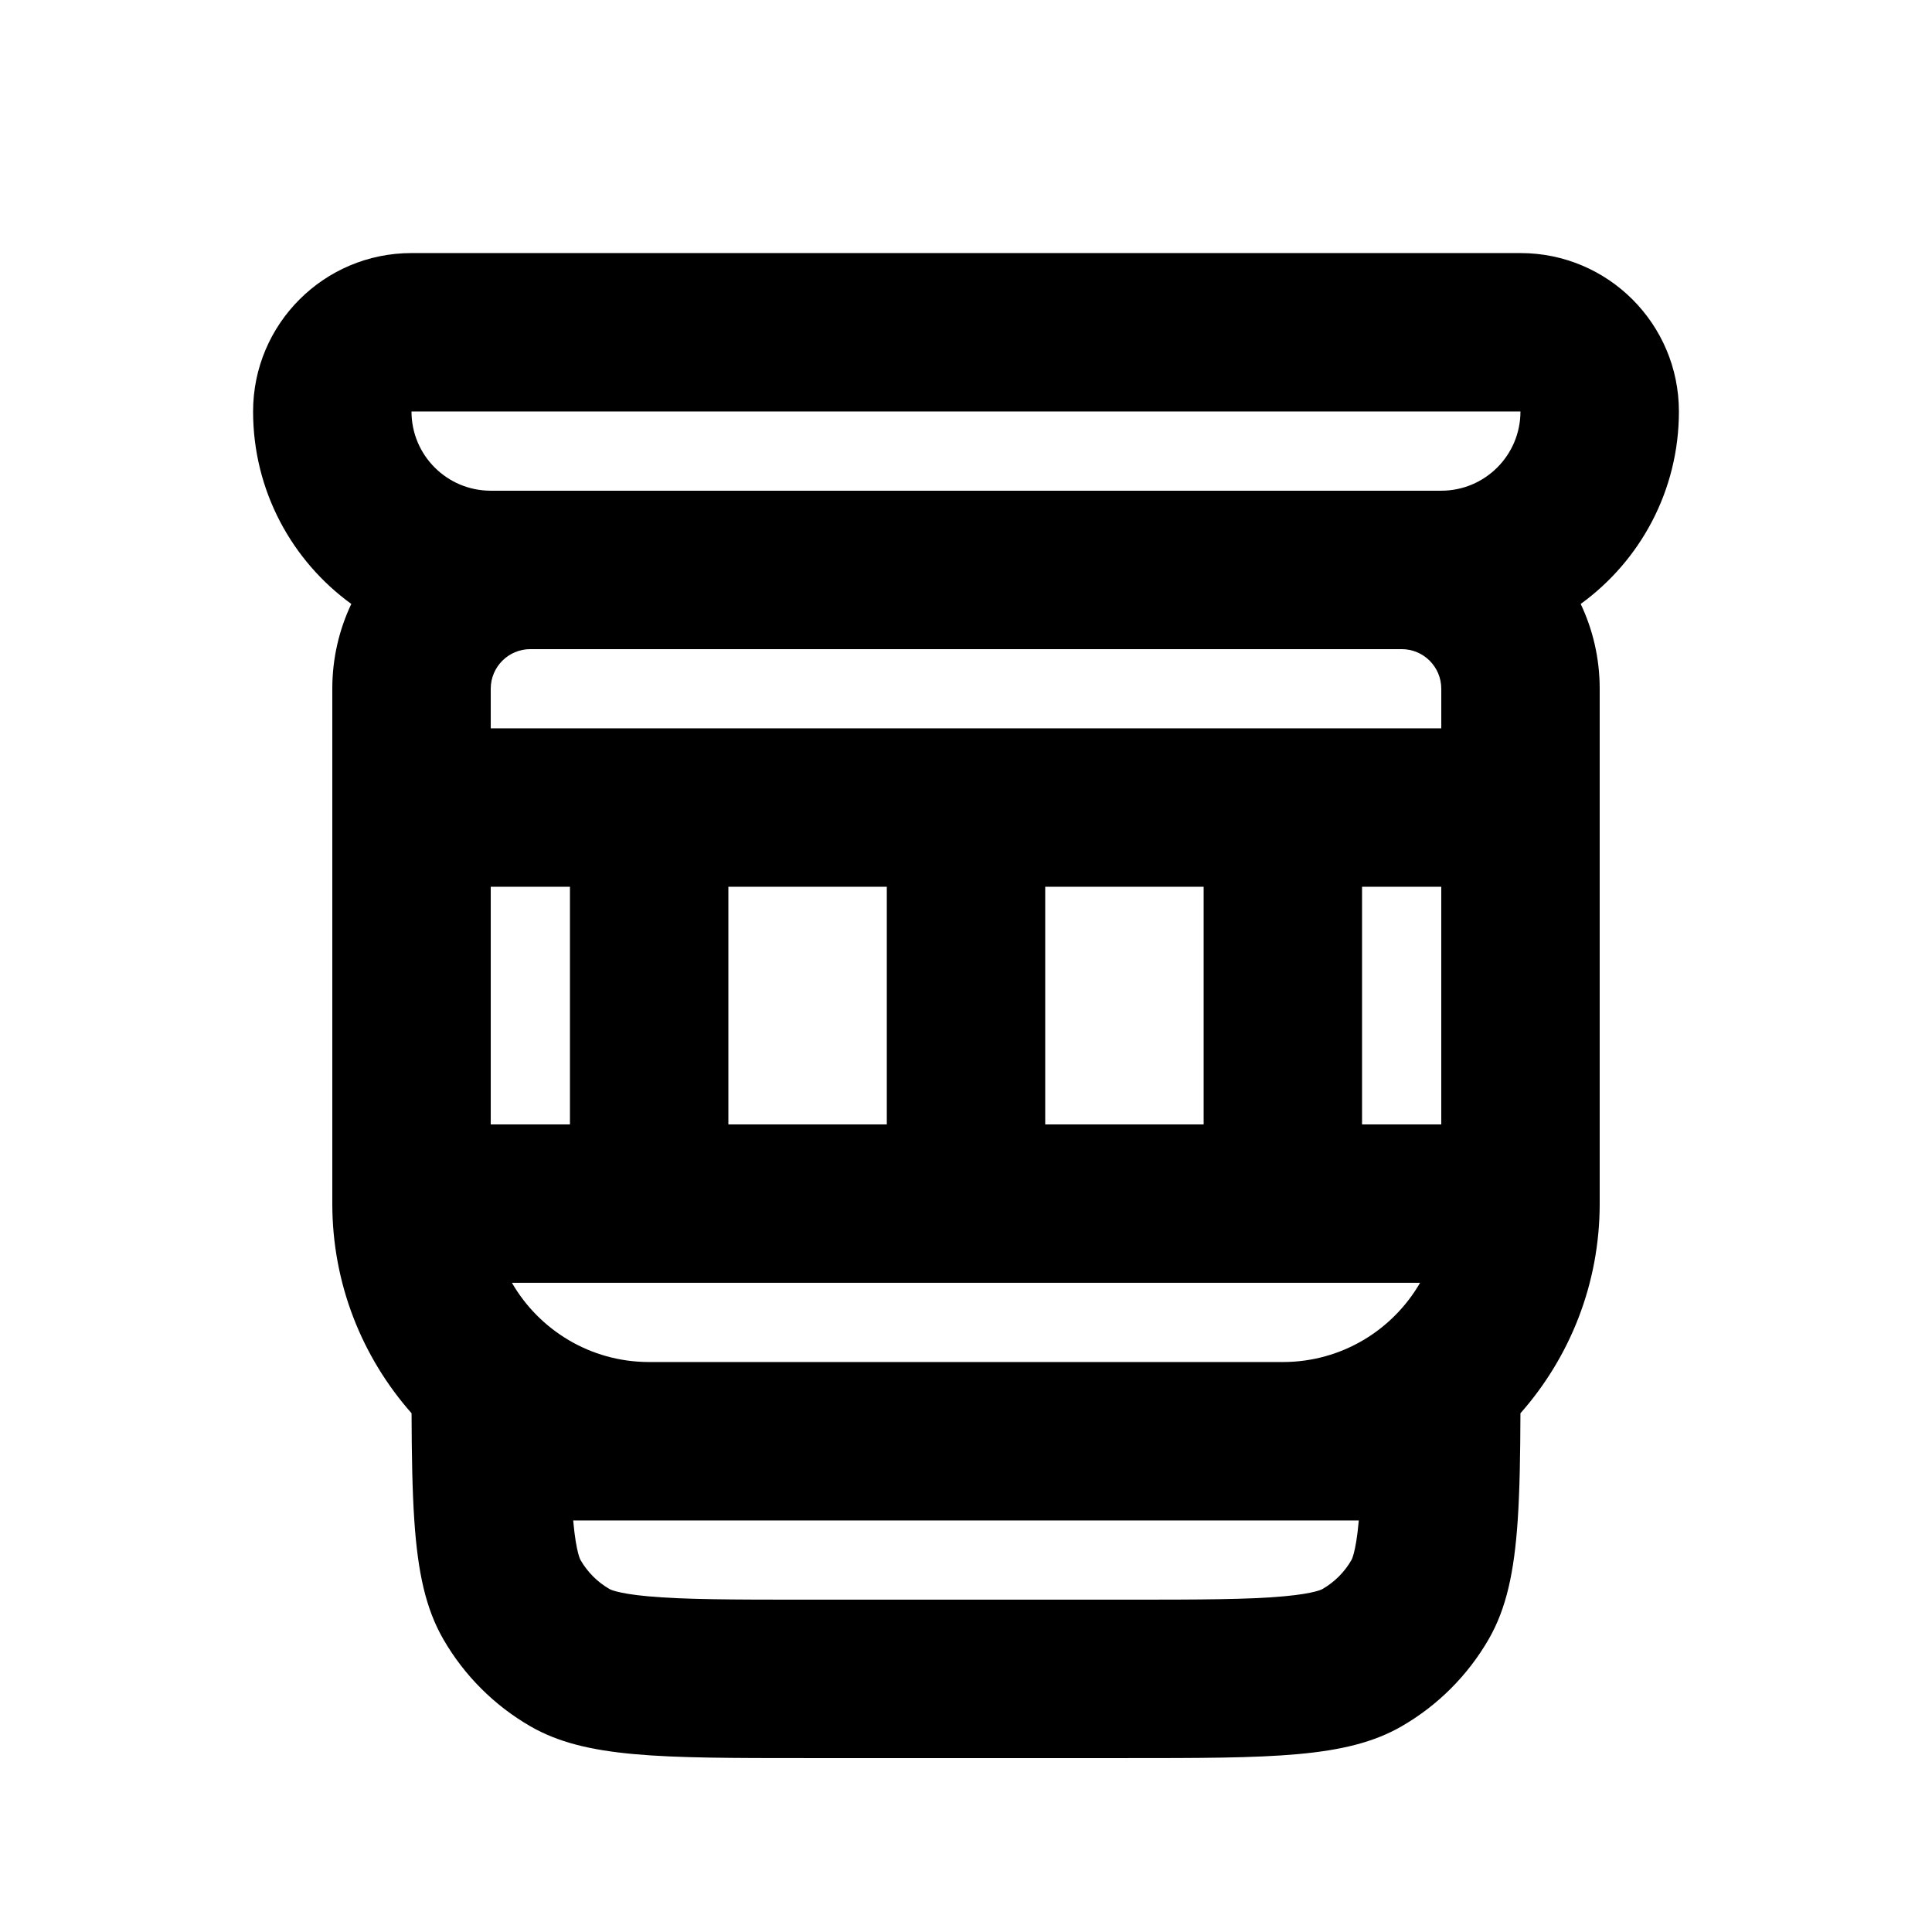
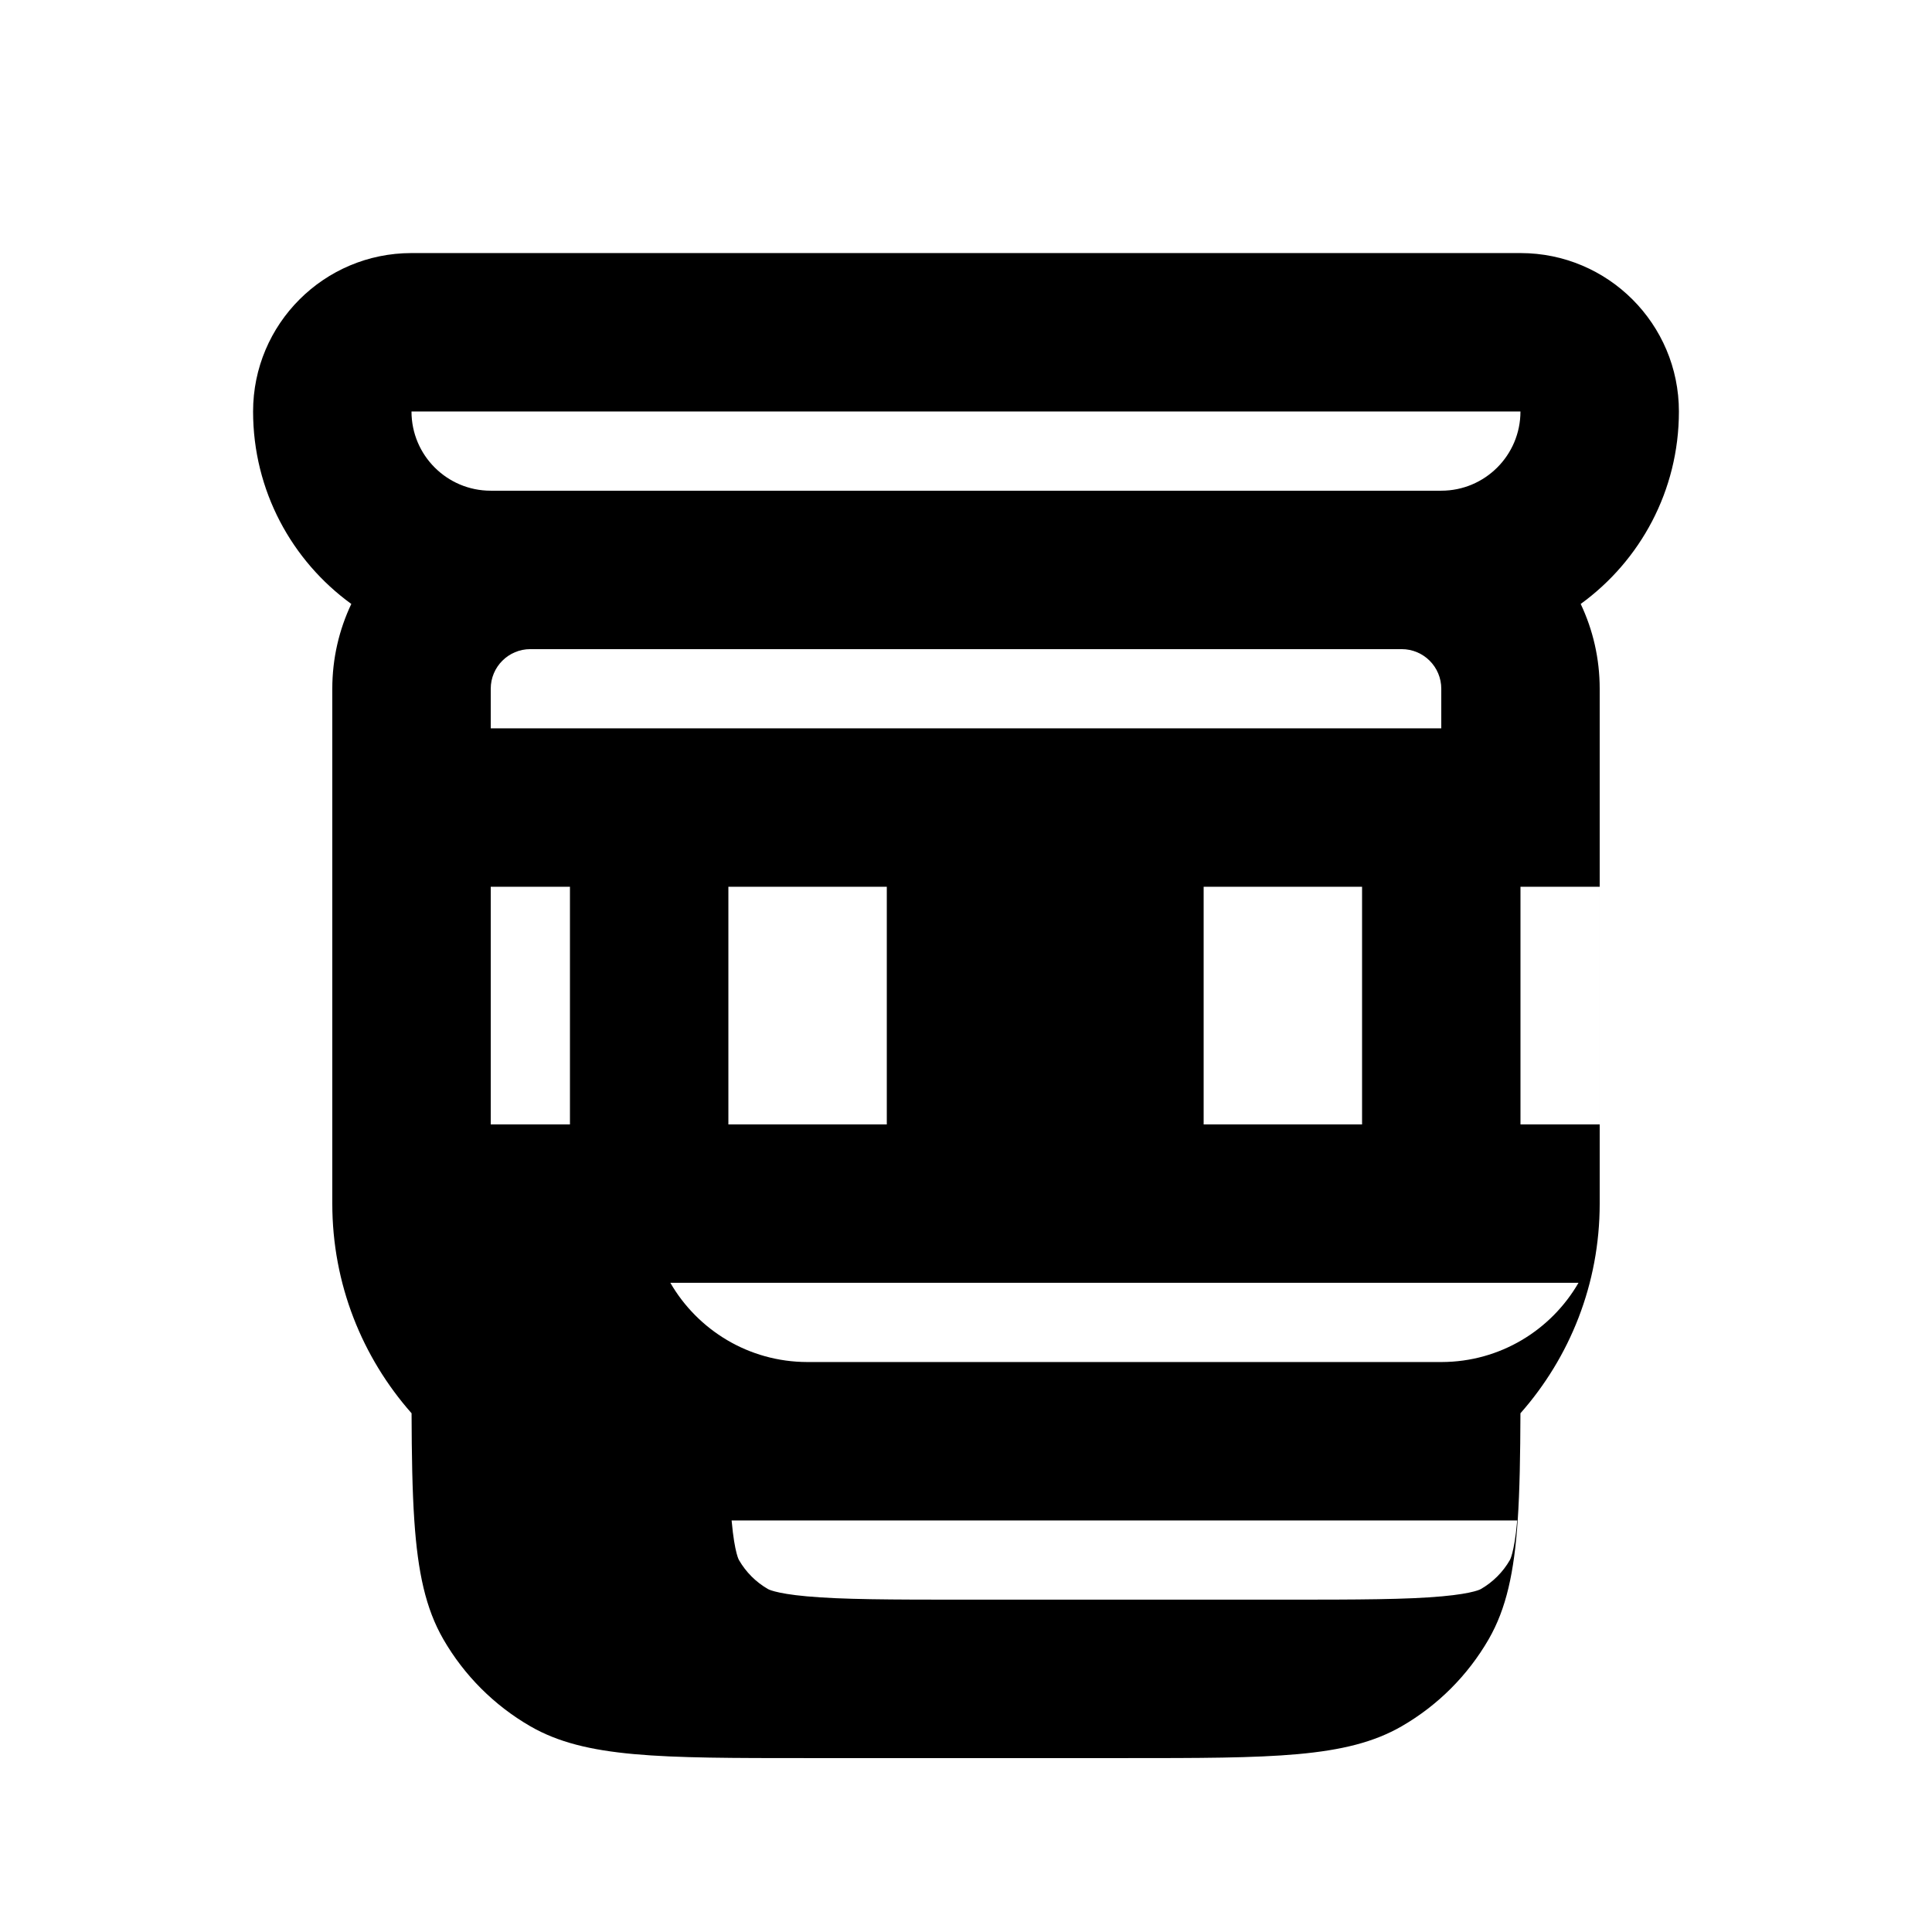
<svg xmlns="http://www.w3.org/2000/svg" fill="#000000" width="800px" height="800px" version="1.1" viewBox="144 144 512 512">
-   <path d="m211.07 253.05c0 20.977 10.258 39.559 26.031 51.004-3.231 6.812-5.039 14.43-5.039 22.469v136.45c0 21.305 7.934 40.754 21.008 55.559 0.039 11.156 0.188 20.461 0.727 28.406 0.926 13.711 3.008 23.371 7.695 31.488 5.527 9.574 13.477 17.527 23.051 23.055 14.613 8.434 34.23 8.434 73.473 8.434h83.969c39.238 0 58.855 0 73.469-8.434 9.578-5.527 17.527-13.48 23.055-23.055 4.684-8.117 6.769-17.777 7.695-31.488 0.535-7.945 0.684-17.25 0.727-28.406 13.074-14.805 21.004-34.254 21.004-55.559v-136.45c0-8.039-1.805-15.656-5.035-22.469 15.773-11.445 26.027-30.027 26.027-51.004 0-23.188-18.797-41.984-41.984-41.984h-293.89c-23.188 0-41.984 18.797-41.984 41.984zm335.87 0h-293.89c0 11.594 9.398 20.992 20.992 20.992h251.9c11.594 0 20.992-9.398 20.992-20.992zm-272.89 73.473c0-5.797 4.699-10.496 10.496-10.496h230.91c5.797 0 10.496 4.699 10.496 10.496v10.496h-251.9zm0 52.48v62.977h20.992v-62.977zm62.977 0v62.977h41.984v-62.977zm125.95 62.977h-41.984v-62.977h41.984zm41.98 0h20.992v-62.977h-20.992zm-189.01 62.973c-15.508-0.027-29.039-8.465-36.285-20.992h240.67c-7.246 12.527-20.777 20.965-36.285 20.992zm-20.047 41.984 0.02 0.199c0.391 4.332 0.883 6.922 1.293 8.477 0.359 1.367 0.621 1.797 0.637 1.82 1.84 3.191 4.492 5.844 7.684 7.684 0.023 0.016 0.453 0.277 1.82 0.637 1.555 0.41 4.148 0.902 8.477 1.293 9.305 0.844 21.789 0.883 42.184 0.883h83.969c20.391 0 32.879-0.039 42.18-0.883 4.332-0.391 6.922-0.883 8.477-1.293 1.367-0.359 1.801-0.621 1.82-0.637 3.191-1.84 5.844-4.492 7.684-7.684 0.016-0.023 0.277-0.453 0.637-1.82 0.41-1.555 0.902-4.144 1.293-8.477l0.02-0.199z" fill-rule="evenodd" />
+   <path d="m211.07 253.05c0 20.977 10.258 39.559 26.031 51.004-3.231 6.812-5.039 14.43-5.039 22.469v136.45c0 21.305 7.934 40.754 21.008 55.559 0.039 11.156 0.188 20.461 0.727 28.406 0.926 13.711 3.008 23.371 7.695 31.488 5.527 9.574 13.477 17.527 23.051 23.055 14.613 8.434 34.23 8.434 73.473 8.434h83.969c39.238 0 58.855 0 73.469-8.434 9.578-5.527 17.527-13.48 23.055-23.055 4.684-8.117 6.769-17.777 7.695-31.488 0.535-7.945 0.684-17.25 0.727-28.406 13.074-14.805 21.004-34.254 21.004-55.559v-136.45c0-8.039-1.805-15.656-5.035-22.469 15.773-11.445 26.027-30.027 26.027-51.004 0-23.188-18.797-41.984-41.984-41.984h-293.89c-23.188 0-41.984 18.797-41.984 41.984zm335.87 0h-293.89c0 11.594 9.398 20.992 20.992 20.992h251.9c11.594 0 20.992-9.398 20.992-20.992zm-272.89 73.473c0-5.797 4.699-10.496 10.496-10.496h230.91c5.797 0 10.496 4.699 10.496 10.496v10.496h-251.9zm0 52.48v62.977h20.992v-62.977zm62.977 0v62.977h41.984v-62.977m125.95 62.977h-41.984v-62.977h41.984zm41.98 0h20.992v-62.977h-20.992zm-189.01 62.973c-15.508-0.027-29.039-8.465-36.285-20.992h240.67c-7.246 12.527-20.777 20.965-36.285 20.992zm-20.047 41.984 0.02 0.199c0.391 4.332 0.883 6.922 1.293 8.477 0.359 1.367 0.621 1.797 0.637 1.82 1.84 3.191 4.492 5.844 7.684 7.684 0.023 0.016 0.453 0.277 1.82 0.637 1.555 0.41 4.148 0.902 8.477 1.293 9.305 0.844 21.789 0.883 42.184 0.883h83.969c20.391 0 32.879-0.039 42.18-0.883 4.332-0.391 6.922-0.883 8.477-1.293 1.367-0.359 1.801-0.621 1.82-0.637 3.191-1.84 5.844-4.492 7.684-7.684 0.016-0.023 0.277-0.453 0.637-1.82 0.41-1.555 0.902-4.144 1.293-8.477l0.02-0.199z" fill-rule="evenodd" />
</svg>